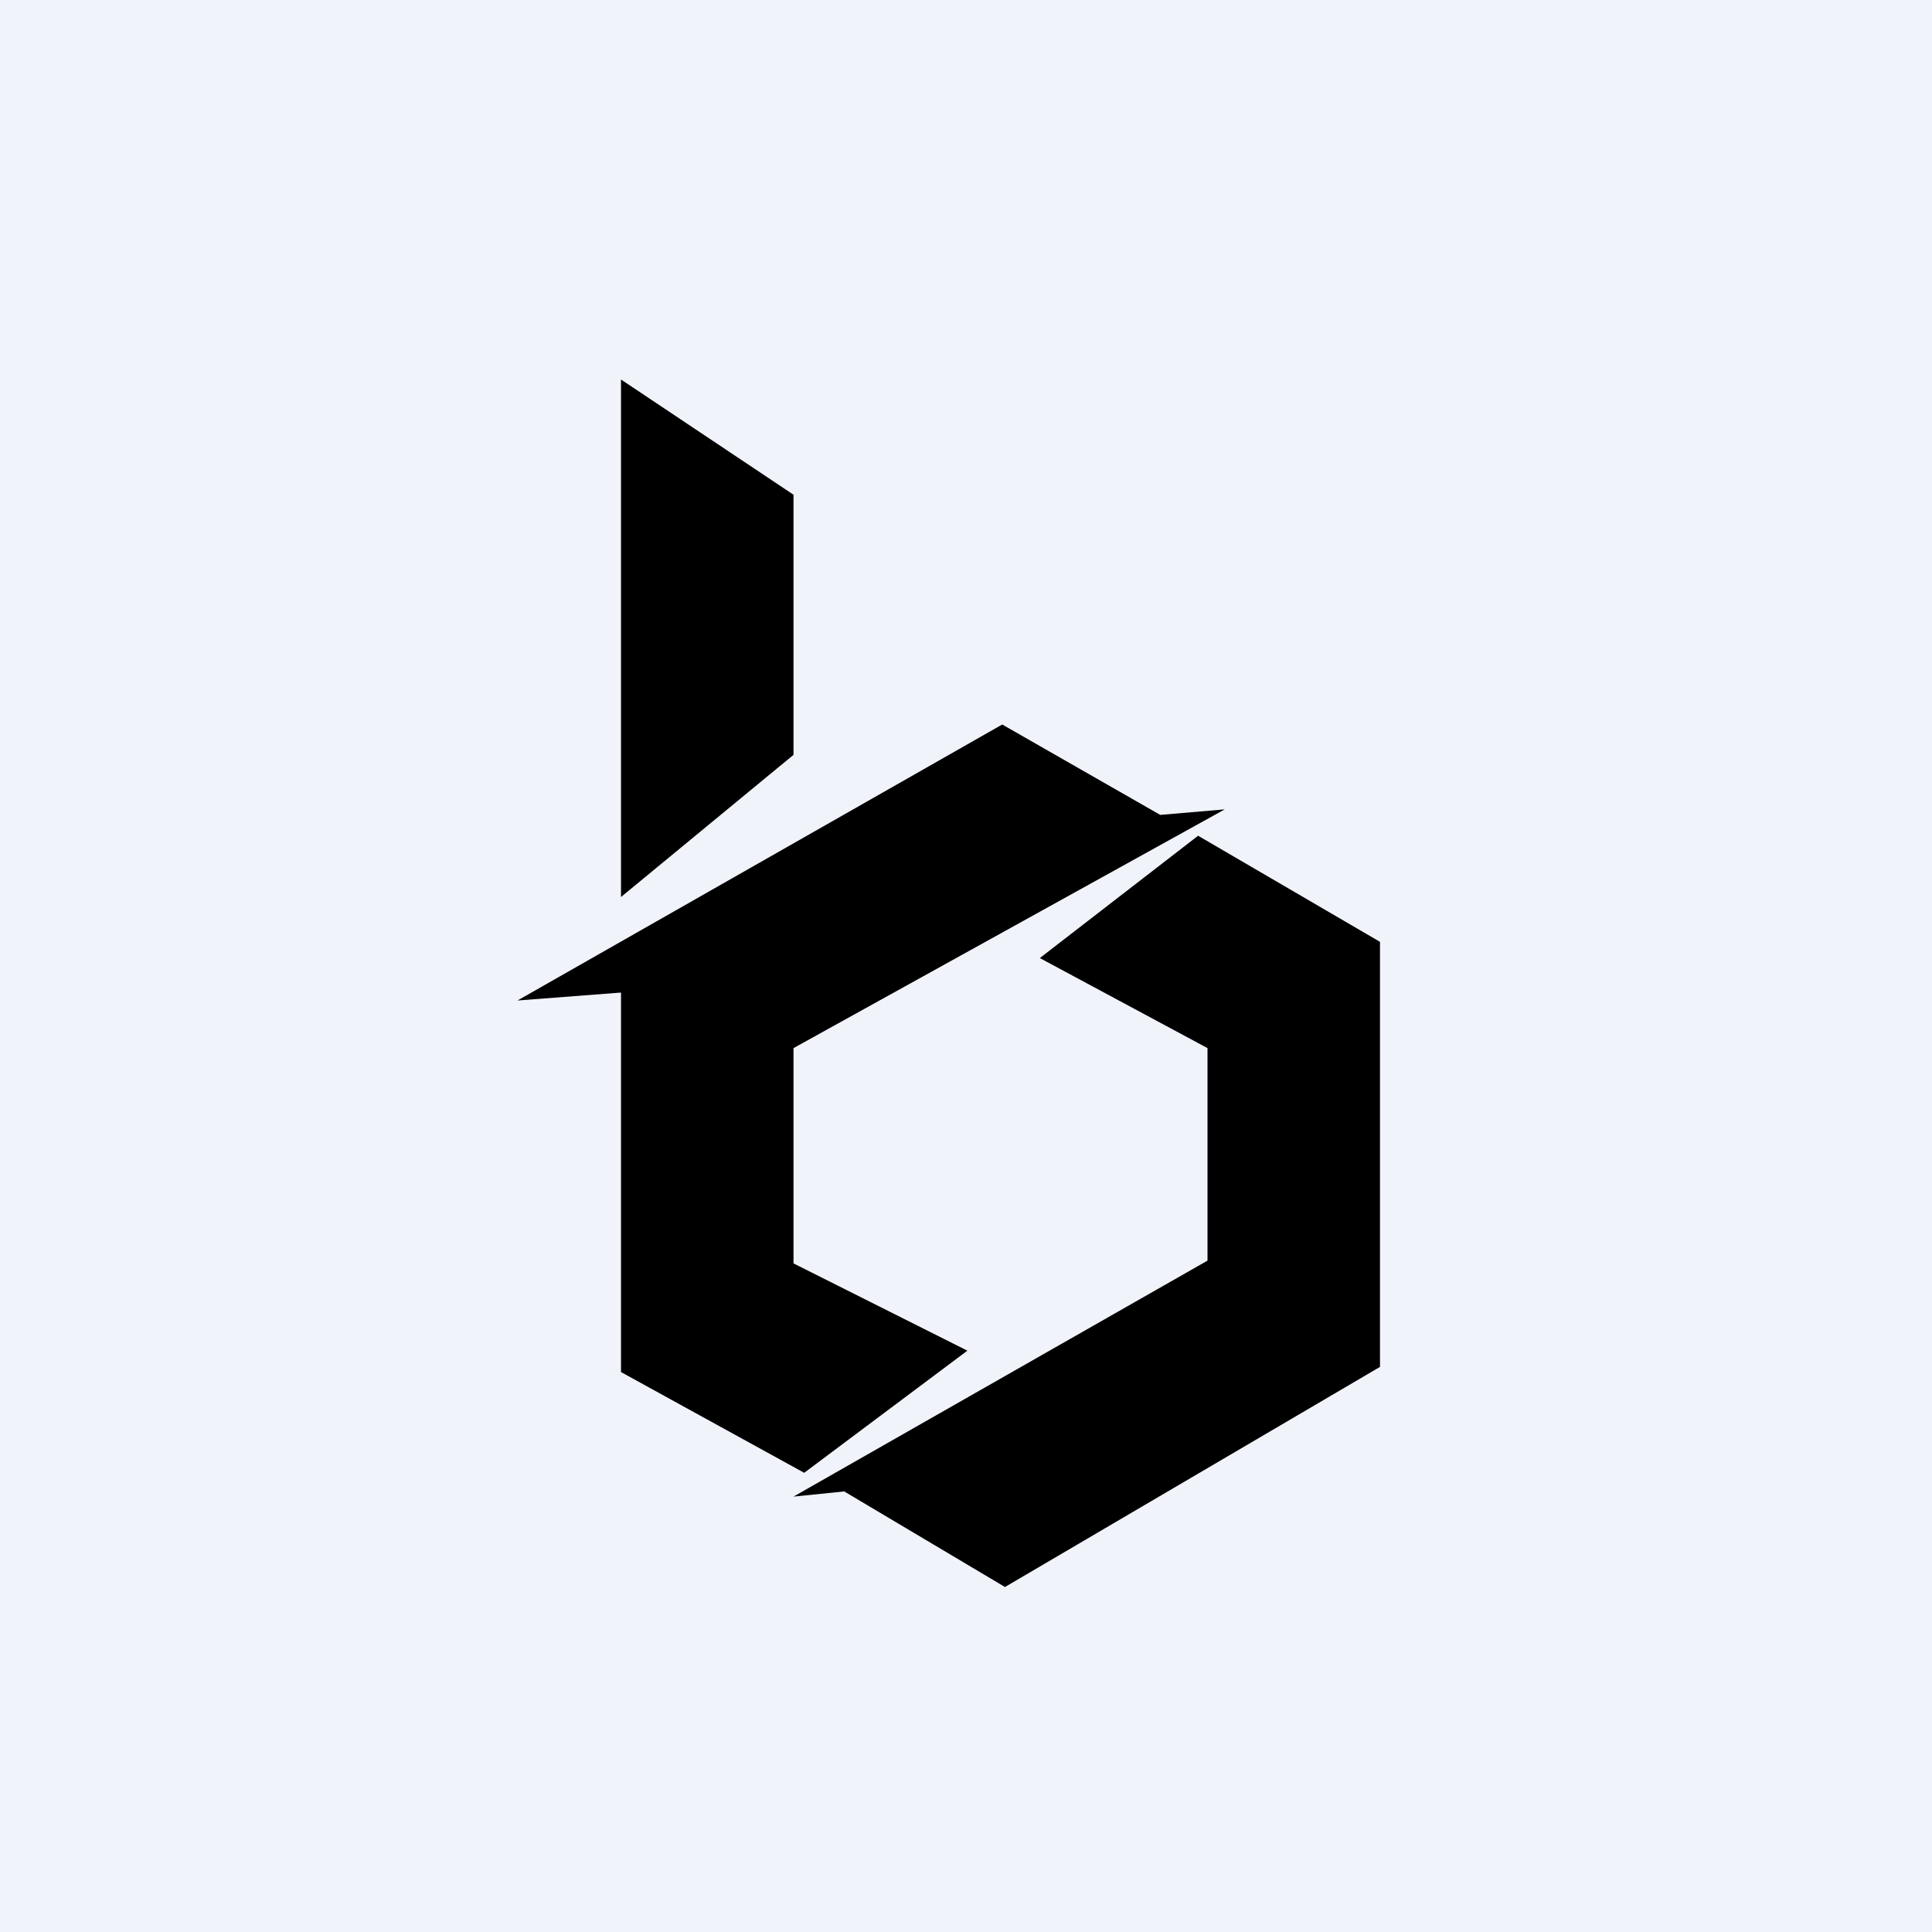
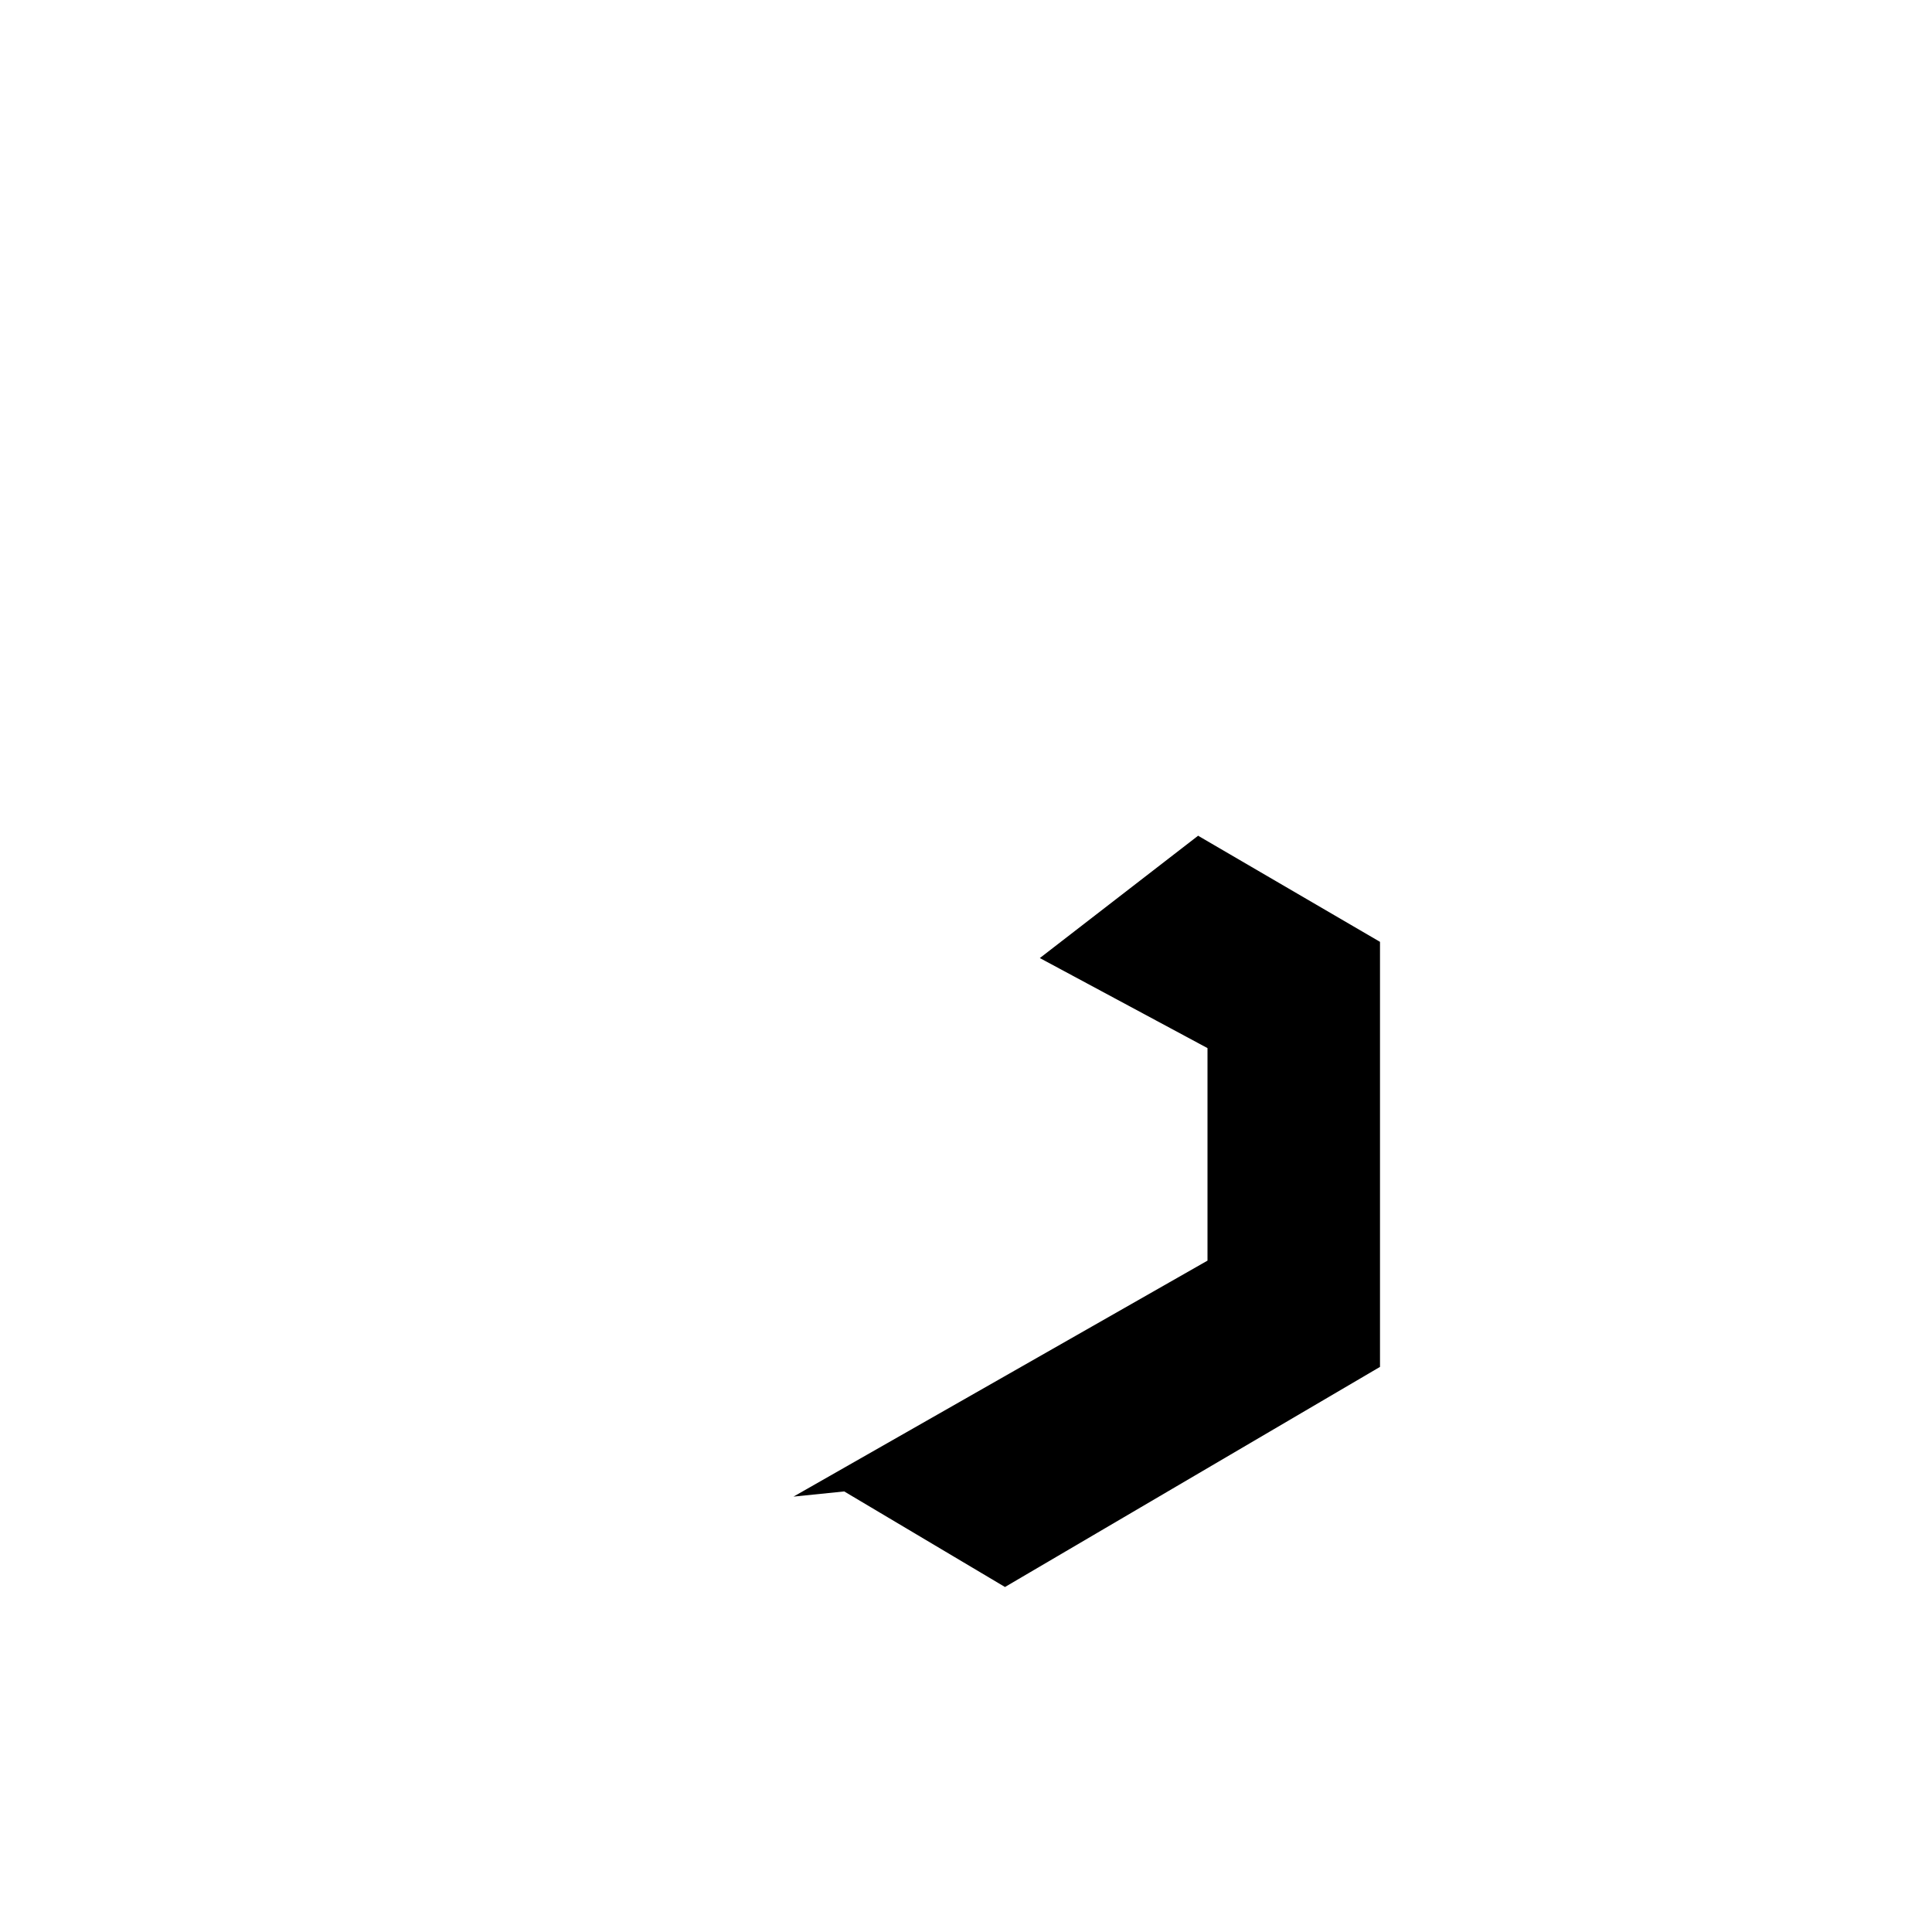
<svg xmlns="http://www.w3.org/2000/svg" width="56" height="56" viewBox="0 0 56 56">
-   <path fill="#F0F3FA" d="M0 0h56v56H0z" />
-   <path d="M18 26V11l5 3.34v7.54L18 26ZM28.04 39.15l-4.73 3.54L18 39.77v-11L15 29l14.05-8 4.58 2.62 1.87-.16L23 30.38v6.24l5.04 2.53Z" />
  <path d="m34.72 24.23-4.58 3.54L35 30.38v6.16l-12 6.84 1.47-.15L29.13 46 40 39.62V27.3l-5.28-3.08Z" />
</svg>